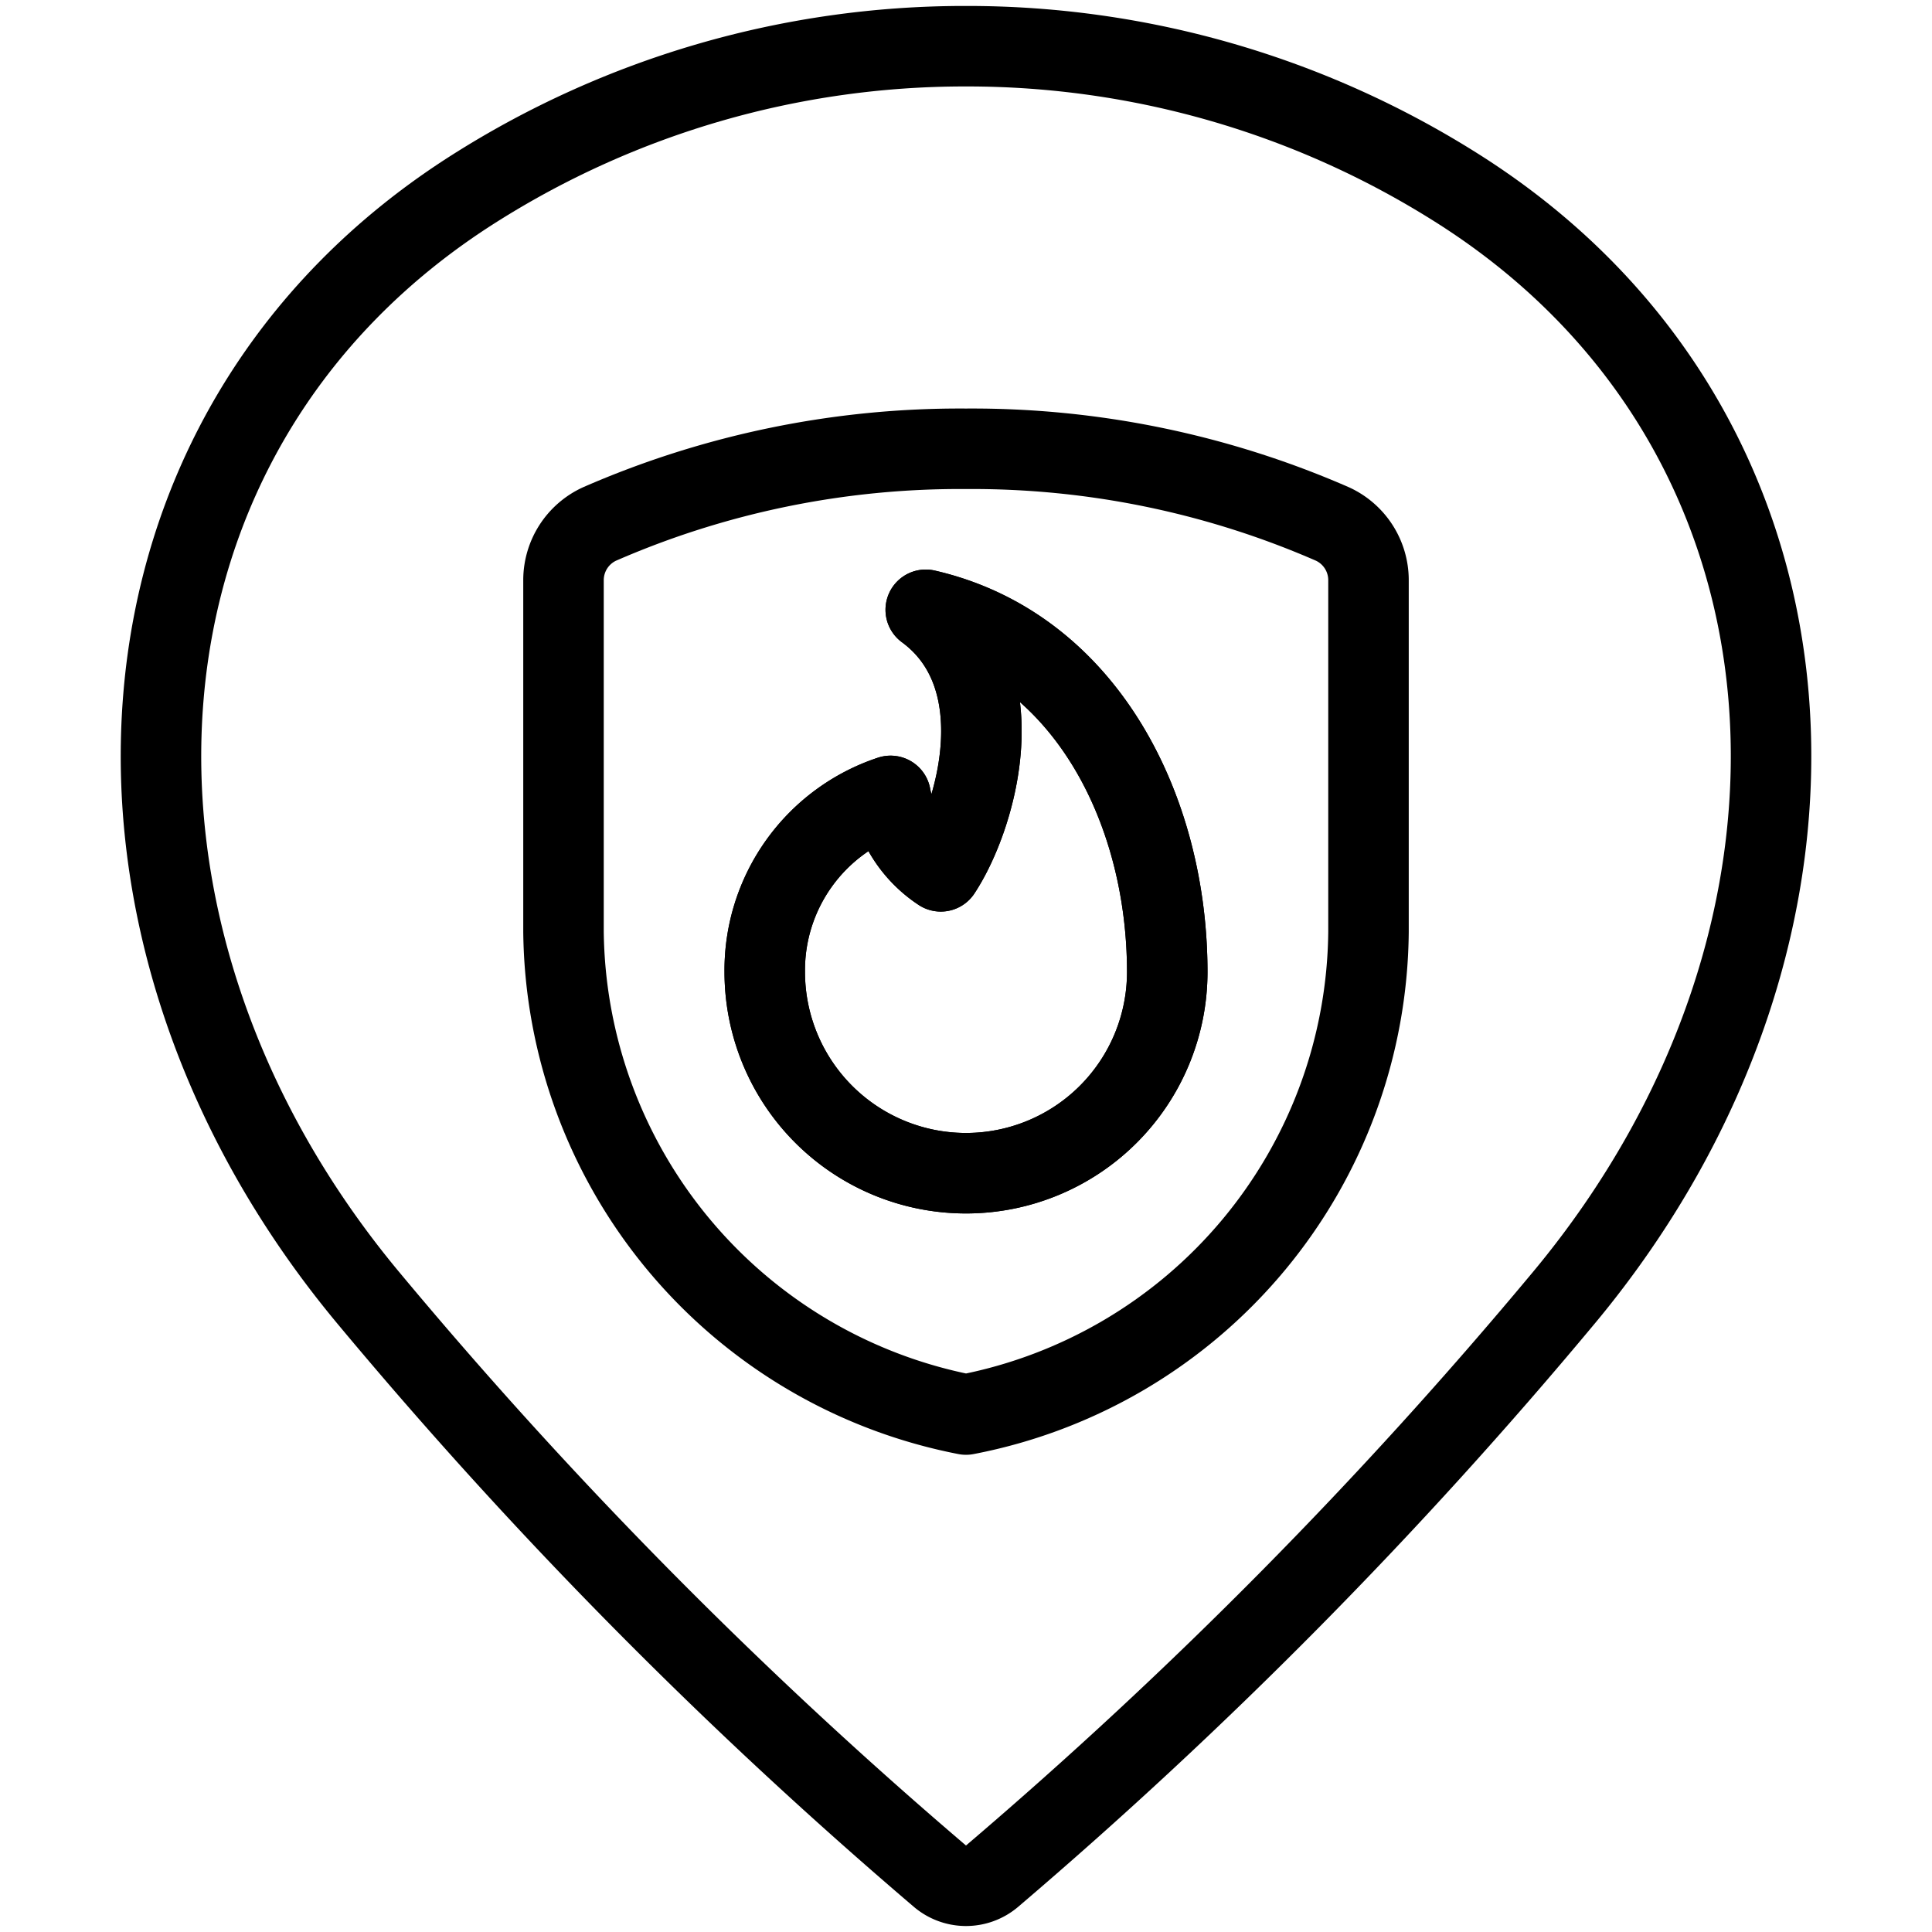
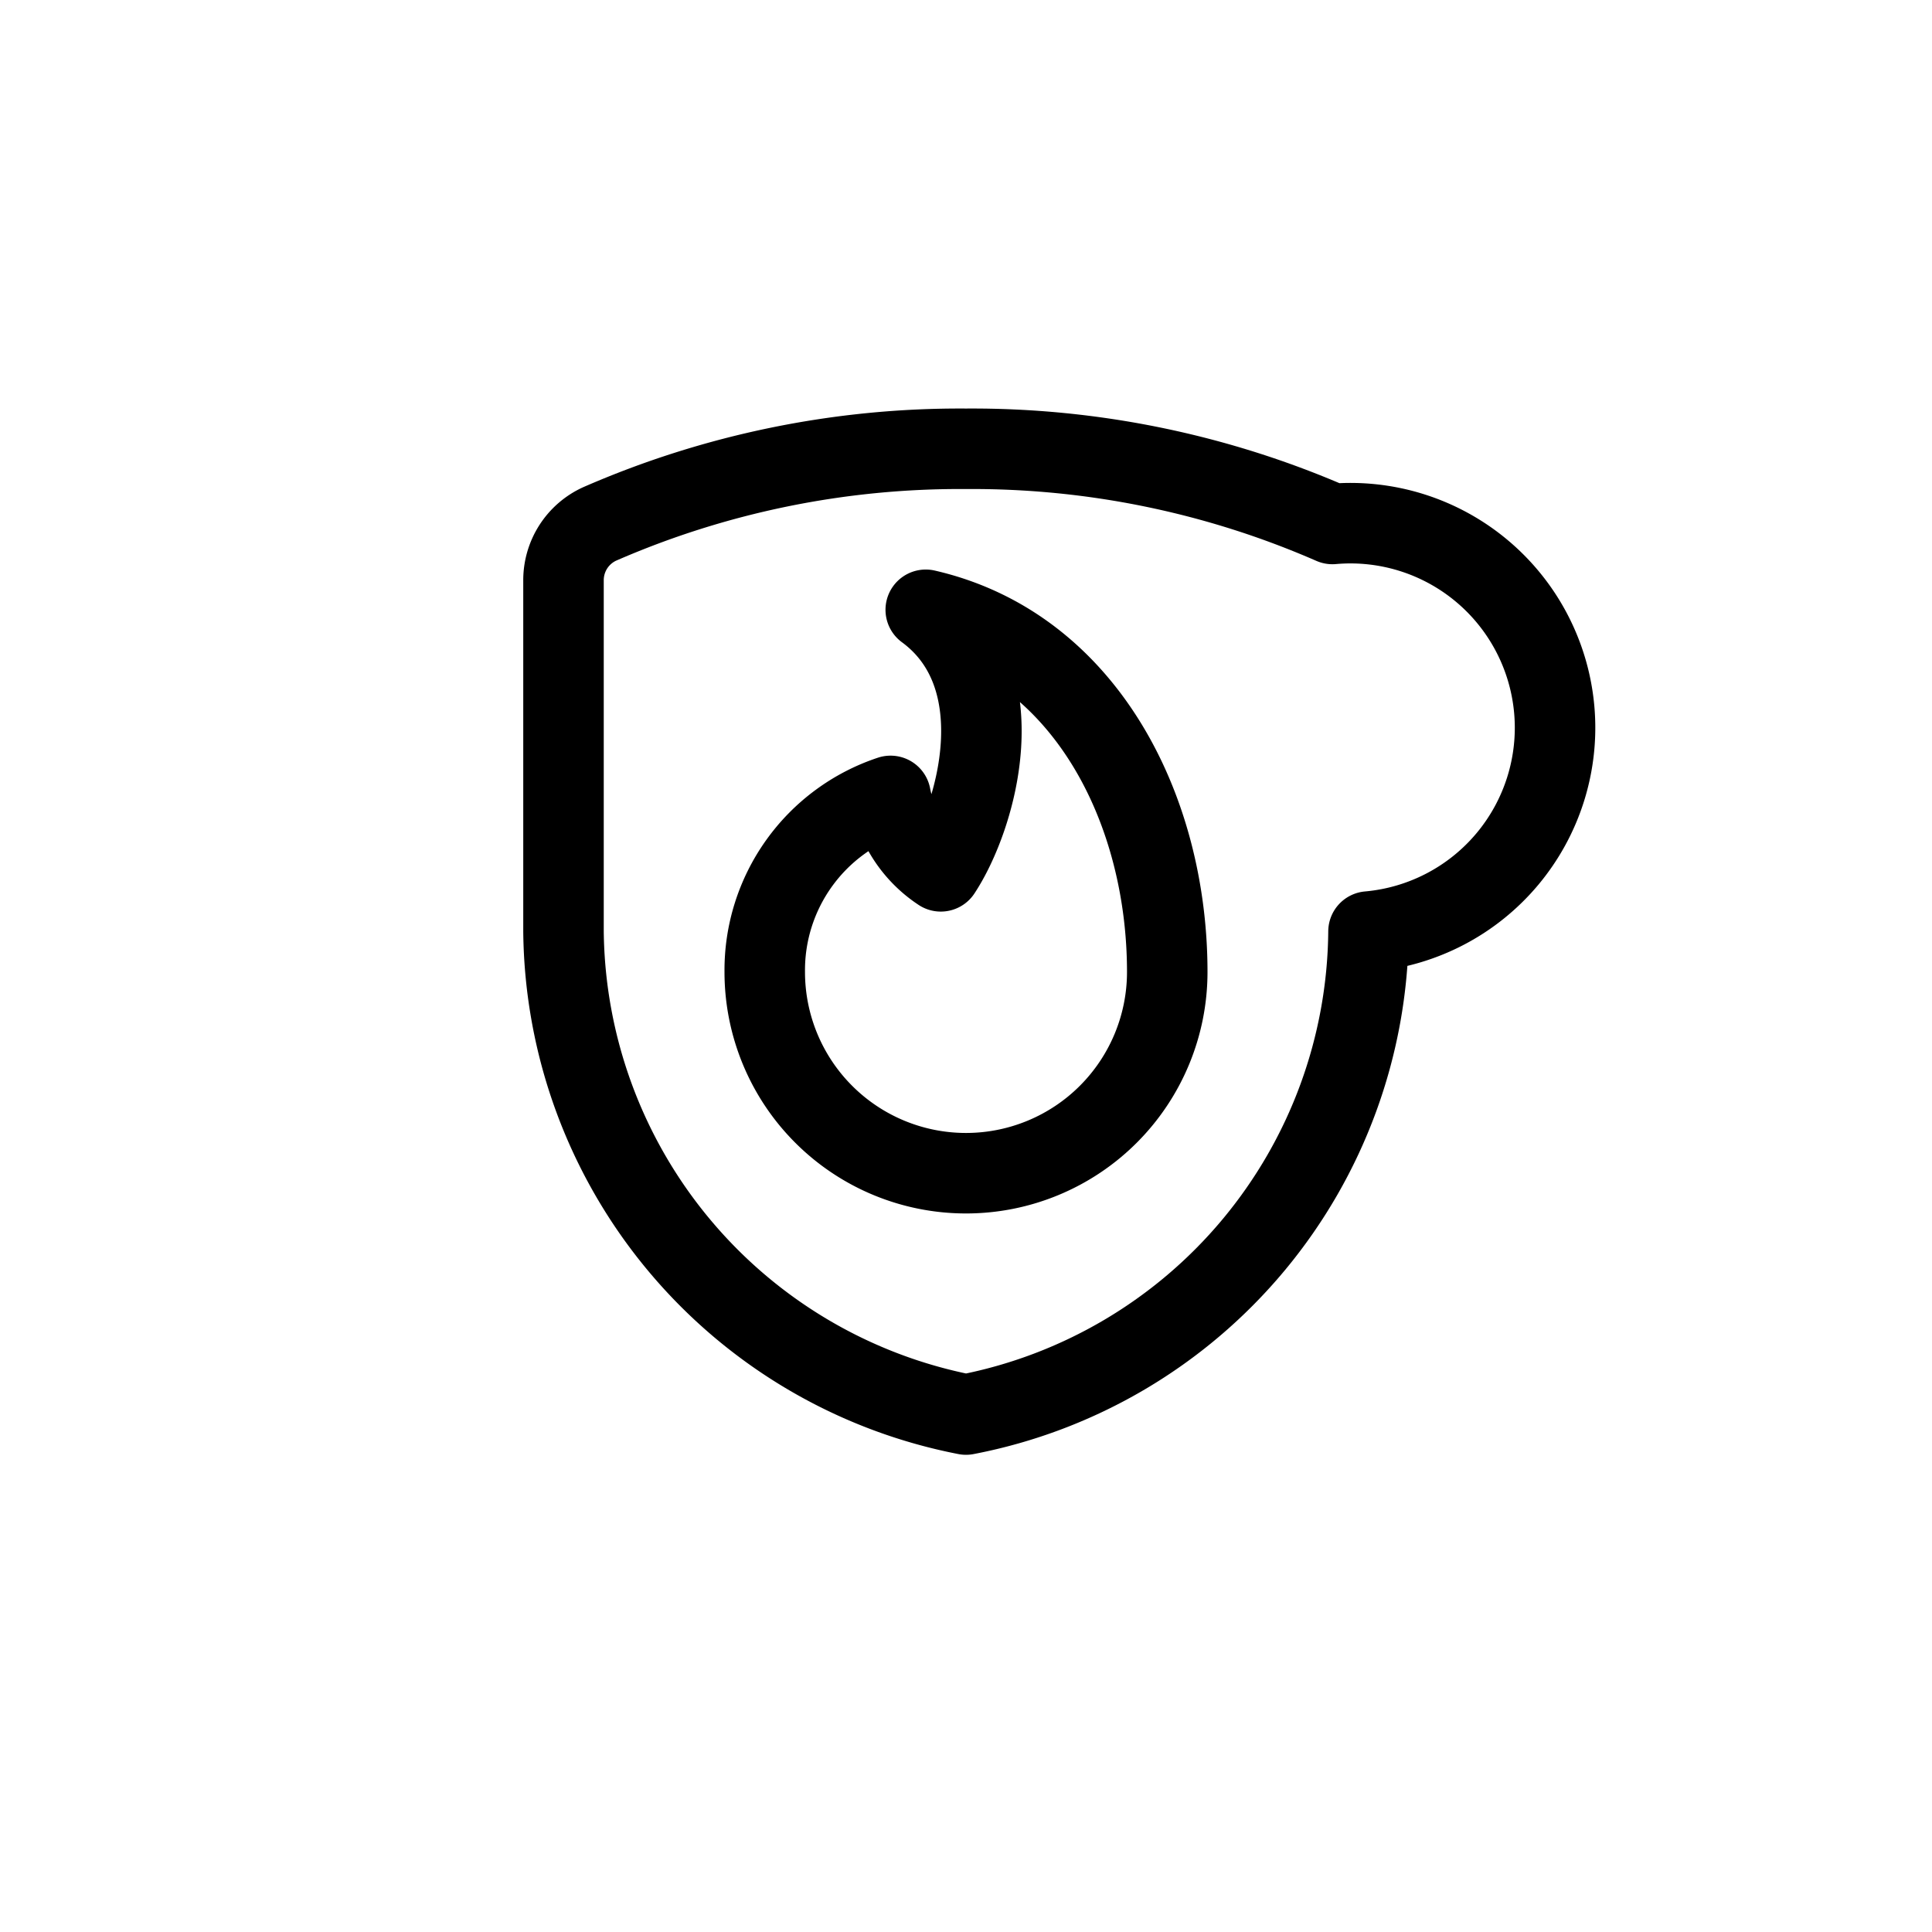
<svg xmlns="http://www.w3.org/2000/svg" viewBox="0 0 24 24">
  <g transform="matrix(1,0,0,1,0,0)">
-     <path d="M12,.574a11.38,11.38,0,0,1,6.112,1.77c4.75,3.011,5.1,9.23,1.315,13.777a59.3,59.3,0,0,1-7.106,7.188.5.5,0,0,1-.642,0,59.333,59.333,0,0,1-7.106-7.189C.789,11.574,1.138,5.355,5.888,2.344A11.38,11.38,0,0,1,12,.574Z" fill="none" stroke="#000000" stroke-linecap="round" stroke-linejoin="round" />
    <path d="M11.5,7.575c1.134.834.632,2.575.187,3.249a1.442,1.442,0,0,1-.624-.937A2.281,2.281,0,0,0,9.5,12.074a2.5,2.5,0,1,0,5,0C14.5,10.058,13.485,8.031,11.5,7.575Z" fill="none" stroke="#000000" stroke-linecap="round" stroke-linejoin="round" />
-     <path d="M11.5,7.575c1.134.834.632,2.575.187,3.249a1.442,1.442,0,0,1-.624-.937A2.281,2.281,0,0,0,9.5,12.074a2.5,2.5,0,1,0,5,0C14.5,10.058,13.485,8.031,11.5,7.575Z" fill="none" stroke="#000000" stroke-linecap="round" stroke-linejoin="round" />
-     <path d="M16.552,6.509A11.185,11.185,0,0,0,12,5.575a11.185,11.185,0,0,0-4.552.934.768.768,0,0,0-.448.7v4.363a6.179,6.179,0,0,0,5,6,6.162,6.162,0,0,0,5-6V7.212A.768.768,0,0,0,16.552,6.509Z" fill="none" stroke="#000000" stroke-linecap="round" stroke-linejoin="round" />
+     <path d="M16.552,6.509A11.185,11.185,0,0,0,12,5.575a11.185,11.185,0,0,0-4.552.934.768.768,0,0,0-.448.7v4.363a6.179,6.179,0,0,0,5,6,6.162,6.162,0,0,0,5-6A.768.768,0,0,0,16.552,6.509Z" fill="none" stroke="#000000" stroke-linecap="round" stroke-linejoin="round" />
  </g>
</svg>